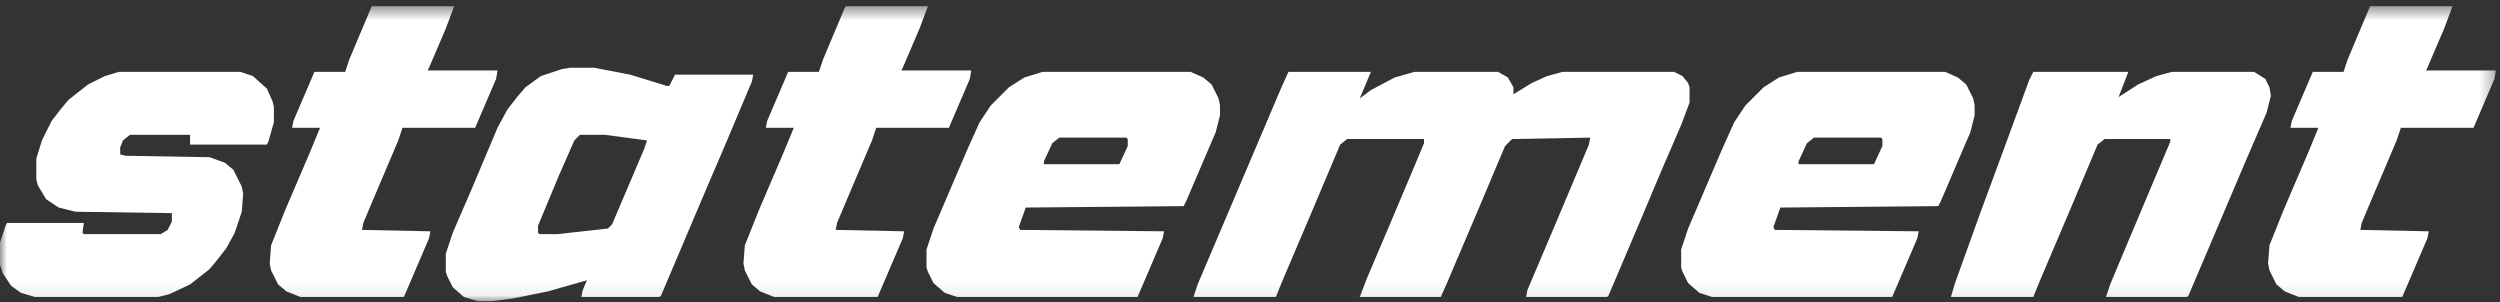
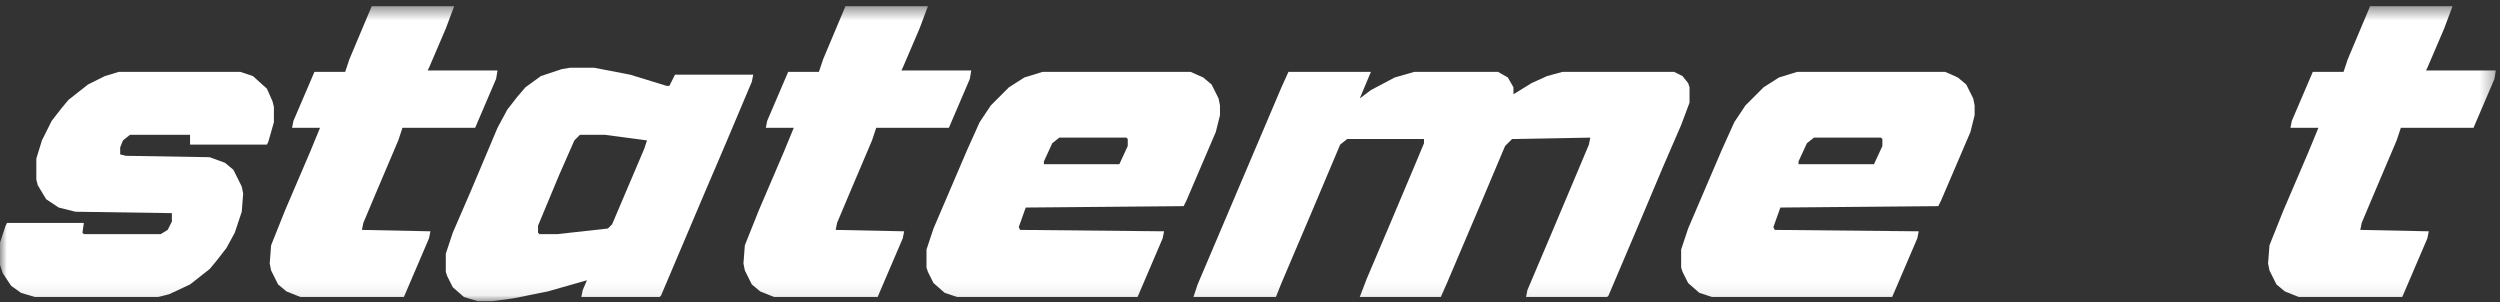
<svg xmlns="http://www.w3.org/2000/svg" width="182" height="22" viewBox="0 0 182 22" fill="none">
  <rect x="0" y="0" width="182" height="22" fill="#333333" stroke="none" />
  <g clip-path="url(#clip0_563_268)">
    <mask id="mask0_563_268" style="mask-type:luminance" maskUnits="userSpaceOnUse" x="0" y="0" width="182" height="22">
-       <path d="M181.699 0.45H0V21.929H181.699V0.45Z" fill="white" />
+       <path d="M181.699 0.45H0V21.929H181.699V0.45" fill="white" />
    </mask>
    <g mask="url(#mask0_563_268)">
      <path d="M93.8 5.234H99.802L98.989 7.168L99.802 6.558L101.532 5.641L102.956 5.234H109.06L109.772 5.641L110.179 6.354V6.863L111.502 6.049L112.621 5.54L113.74 5.234H121.878L122.489 5.54L122.896 6.049L122.998 6.354V7.474L122.387 9.103L121.065 12.156L119.132 16.737L117.097 21.522L116.995 21.624H111.095L111.197 21.115L112.926 17.043L114.859 12.462L115.672 10.528L115.774 10.019L110.077 10.121L109.569 10.63L107.636 15.21L105.296 20.707L104.889 21.624H98.989L99.496 20.3L101.226 16.228L103.159 11.648L103.668 10.426V10.121H98.072L97.564 10.528L95.63 15.109L93.291 20.606L92.884 21.624H86.882L87.187 20.707L93.291 6.354L93.8 5.234Z" fill="white" />
      <path d="M130.831 5.234H141.615L142.531 5.641L143.141 6.15L143.65 7.168L143.752 7.677V8.39L143.447 9.612L141.31 14.6L141.107 15.007L129.611 15.109L129.102 16.534L129.203 16.737L139.683 16.839L139.581 17.348L137.749 21.624H124.626L123.71 21.318L122.896 20.606L122.489 19.791L122.388 19.486V18.163L122.896 16.636L125.337 10.935L126.254 8.899L127.067 7.677L128.39 6.354L129.509 5.641L130.831 5.234ZM132.052 10.019L131.544 10.426L130.933 11.749V11.953H136.427L137.038 10.63V10.121L136.935 10.019H132.052Z" fill="white" />
      <path d="M75.894 5.234H86.678L87.594 5.641L88.204 6.15L88.713 7.168L88.815 7.677V8.39L88.509 9.612L86.373 14.6L86.17 15.007L74.673 15.109L74.165 16.534L74.266 16.737L84.745 16.839L84.643 17.348L82.813 21.624H69.688L68.773 21.318L67.959 20.606L67.552 19.791L67.45 19.486V18.163L67.959 16.636L70.4 10.935L71.316 8.899L72.13 7.677L73.452 6.354L74.572 5.641L75.894 5.234ZM77.115 10.019L76.606 10.426L75.996 11.749V11.953H81.49L82.1 10.63V10.121L81.998 10.019H77.115Z" fill="white" />
      <path d="M41.508 4.929H43.238L45.883 5.438L48.528 6.252H48.731L49.138 5.438H54.835L54.734 5.947L52.8 10.528L51.275 14.091L48.121 21.522L48.019 21.624H42.322L42.423 21.115L42.729 20.402L39.88 21.216L37.337 21.726L35.811 21.929H34.794L33.776 21.624L32.962 20.911L32.555 20.097L32.454 19.791V18.468L32.962 16.941L34.285 13.887L36.218 9.306L36.93 7.983L37.642 7.067L38.252 6.354L39.372 5.54L40.898 5.031L41.508 4.929ZM42.22 9.815L41.813 10.222L40.694 12.767L39.168 16.432V16.941L39.27 17.043H40.592L44.255 16.636L44.56 16.33L46.9 10.833L47.103 10.222L44.051 9.815H42.22Z" fill="white" />
-       <path d="M148.024 5.234H154.943L154.23 7.067L155.655 6.15L156.977 5.54L158.096 5.234H164.099L164.912 5.743L165.217 6.354L165.319 6.965L165.014 8.186L163.387 11.953L159.927 20.097L159.317 21.522L159.215 21.624H153.315L153.62 20.707L154.943 17.552L156.875 12.971L157.994 10.324V10.121H153.213L152.704 10.528L150.771 15.109L148.432 20.606L148.024 21.624H142.022L142.327 20.606L144.159 15.516L145.888 10.833L147.719 5.845L148.024 5.234Z" fill="white" />
      <path d="M8.647 5.234H17.498L18.414 5.54L19.431 6.456L19.838 7.372L19.94 7.779V8.899L19.533 10.324L19.431 10.528H13.836V9.815H9.461L8.953 10.222L8.749 10.731V11.24L9.156 11.342L15.26 11.444L16.379 11.851L16.99 12.36L17.6 13.582L17.702 14.091L17.6 15.414L17.091 16.941L16.481 18.061L15.769 18.977L15.26 19.588L13.836 20.707L12.31 21.42L11.496 21.624H2.543L1.526 21.318L0.814 20.809L0.203 19.893L0 19.282V17.654L0.407 16.432L0.509 16.228H6.104L6.002 16.941L6.104 17.043H11.7L12.208 16.737L12.513 16.127V15.516L5.494 15.414L4.273 15.109L3.357 14.498L2.747 13.48L2.645 13.073V11.546L3.052 10.222L3.764 8.797L4.476 7.881L4.985 7.27L6.409 6.15L7.63 5.54L8.647 5.234Z" fill="white" />
      <path d="M172.543 0.45H178.545L177.935 2.079L176.714 4.929L176.612 5.132H181.699L181.597 5.743L180.071 9.306H174.781L174.476 10.222L172.746 14.294L171.932 16.228L171.83 16.737L176.815 16.839L176.714 17.348L174.883 21.624H167.354L166.337 21.216L165.726 20.707L165.218 19.689L165.116 19.18L165.218 17.857L166.235 15.312L168.067 11.037L168.779 9.306H166.744L166.846 8.797L168.371 5.234H170.61L170.915 4.318L172.543 0.45Z" fill="white" />
      <path d="M61.55 0.45H67.552L66.942 2.079L65.721 4.929L65.619 5.132H70.706L70.604 5.743L69.078 9.306H63.788L63.483 10.222L61.753 14.294L60.939 16.228L60.838 16.737L65.823 16.839L65.721 17.348L63.89 21.624H56.361L55.344 21.216L54.734 20.707L54.225 19.689L54.123 19.18L54.225 17.857L55.242 15.312L57.073 11.037L57.786 9.306H55.751L55.852 8.797L57.379 5.234H59.617L59.922 4.318L61.55 0.45Z" fill="white" />
      <path d="M27.062 0.45H33.064L32.454 2.079L31.233 4.929L31.131 5.132H36.218L36.116 5.743L34.59 9.306H29.3L28.995 10.222L27.265 14.294L26.451 16.228L26.349 16.737L31.334 16.839L31.233 17.348L29.402 21.624H21.873L20.856 21.216L20.245 20.707L19.737 19.689L19.635 19.18L19.737 17.857L20.754 15.312L22.585 11.037L23.297 9.306H21.263L21.364 8.797L22.89 5.234H25.129L25.434 4.318L27.062 0.45Z" fill="white" />
    </g>
  </g>
  <defs>
    <clipPath id="clip0_563_268">
      <rect width="182" height="22" fill="white" />
    </clipPath>
  </defs>
</svg>